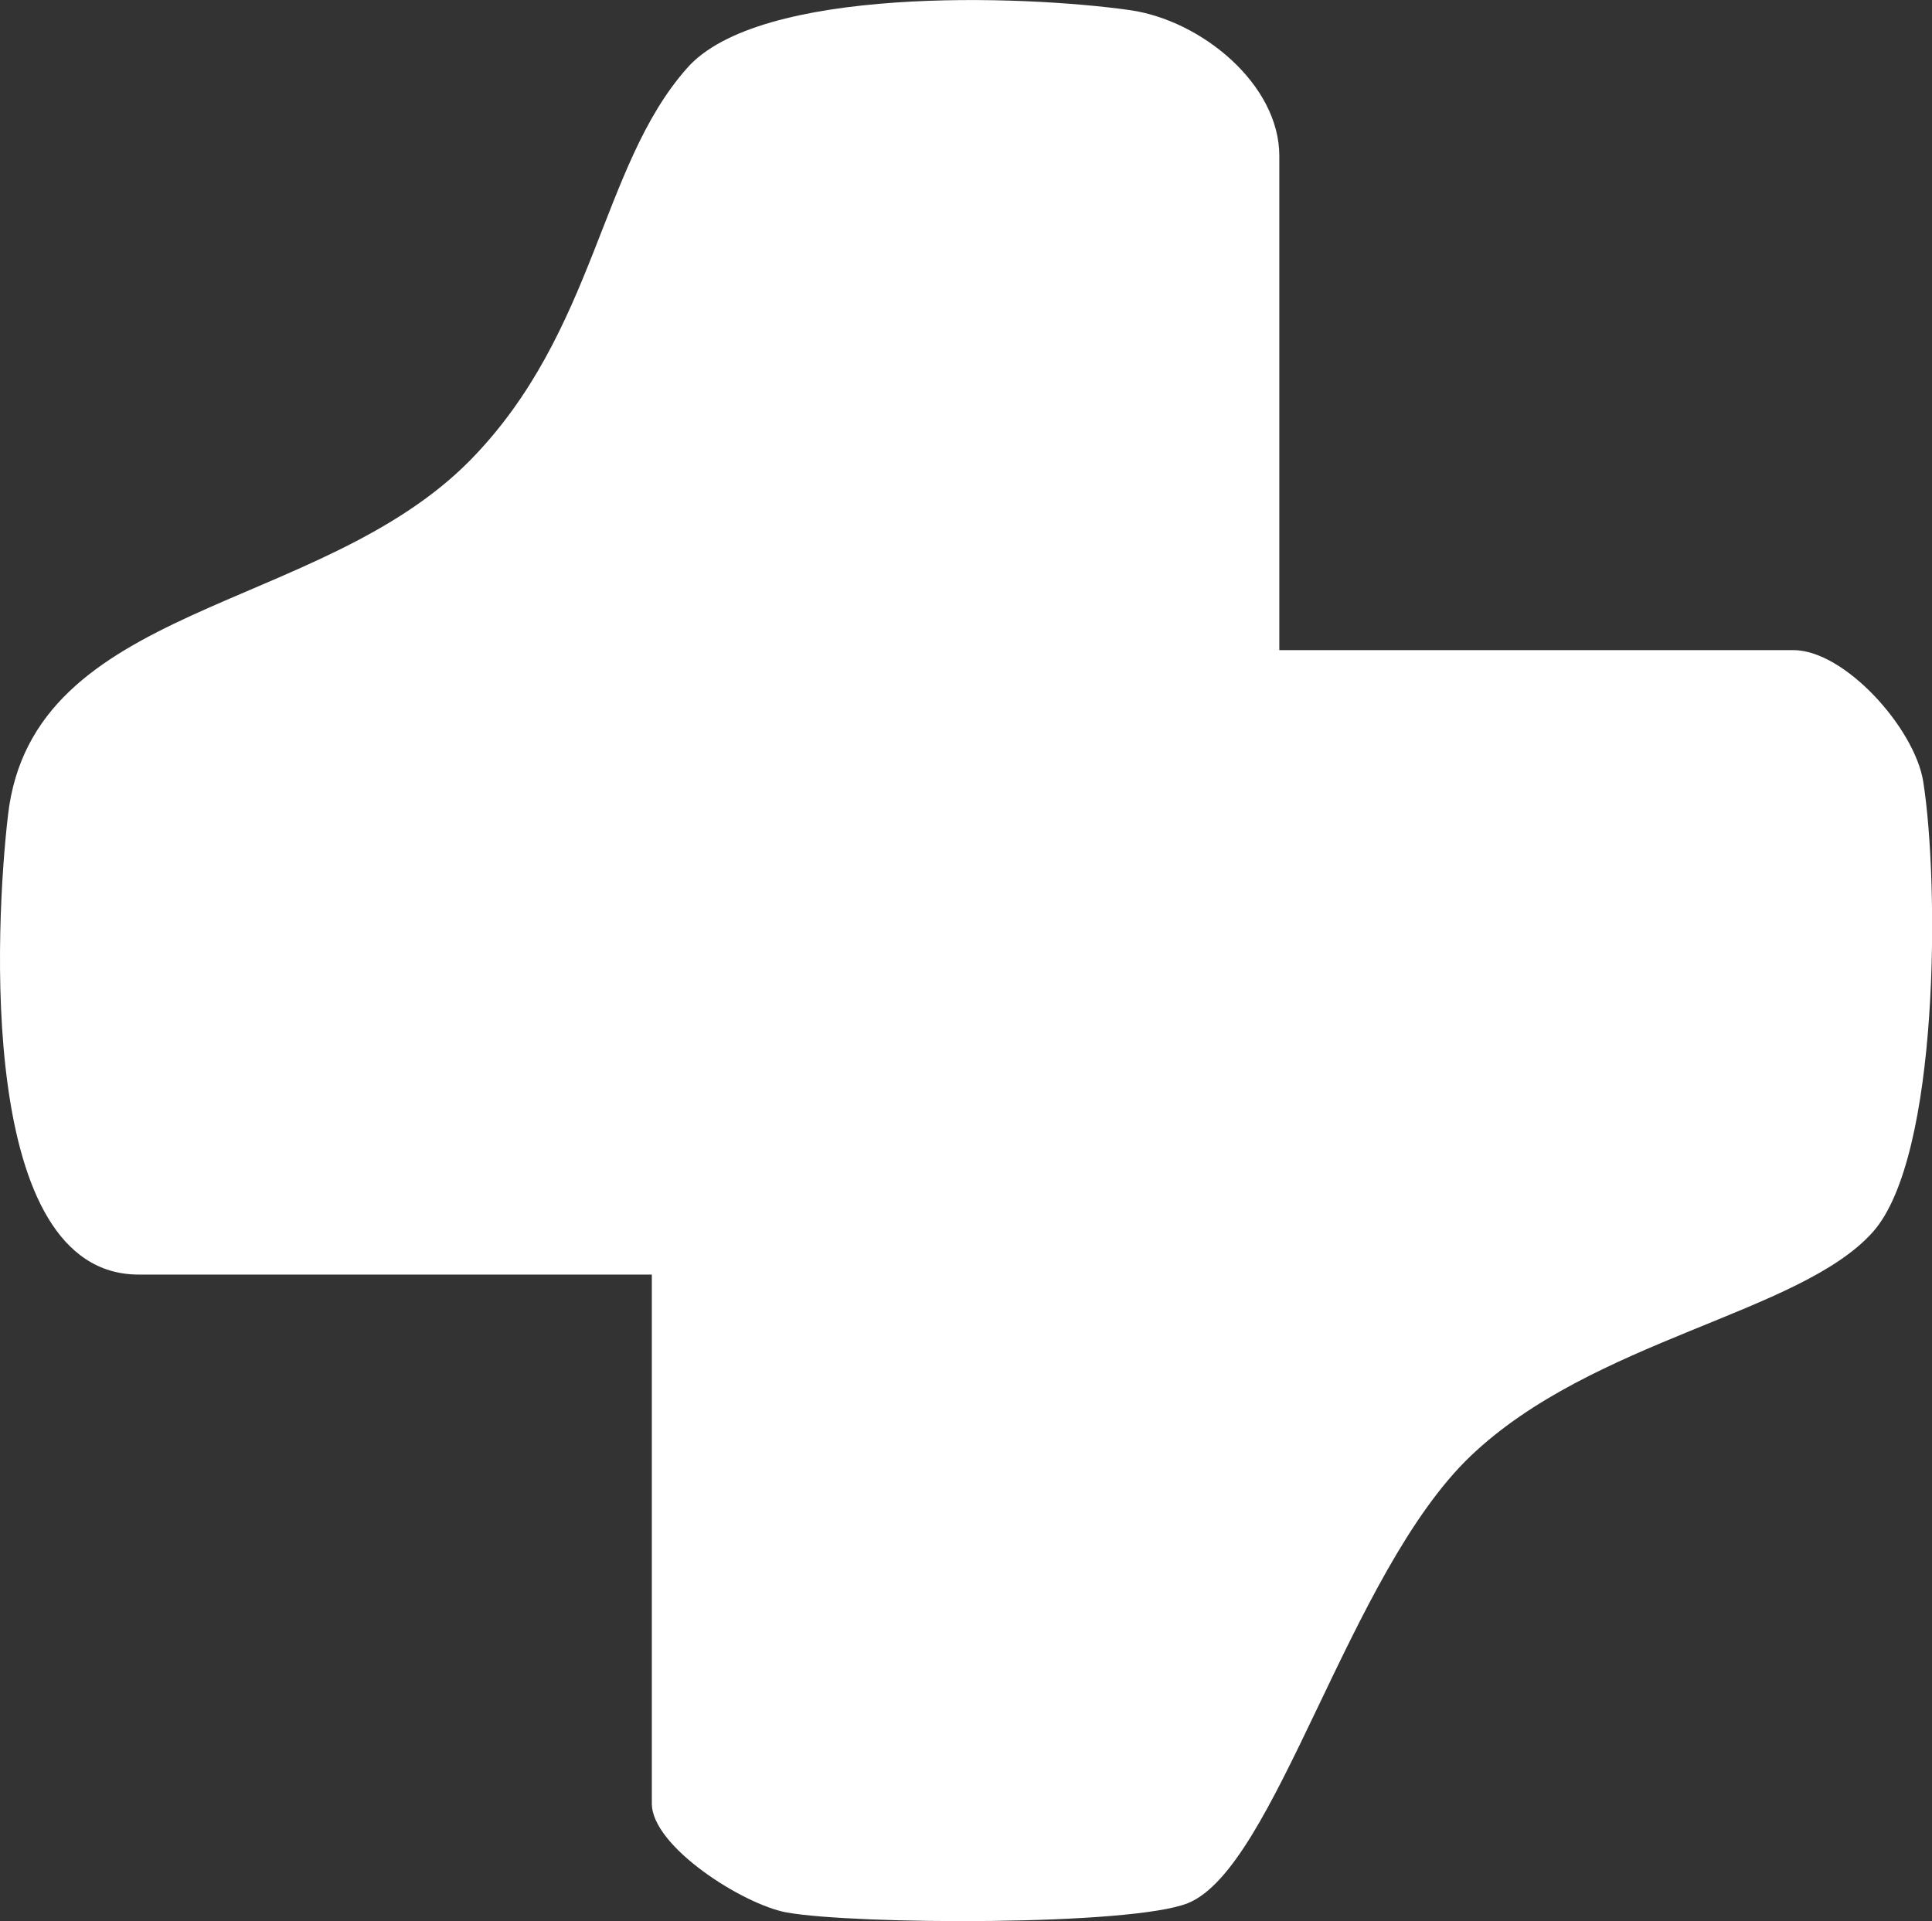
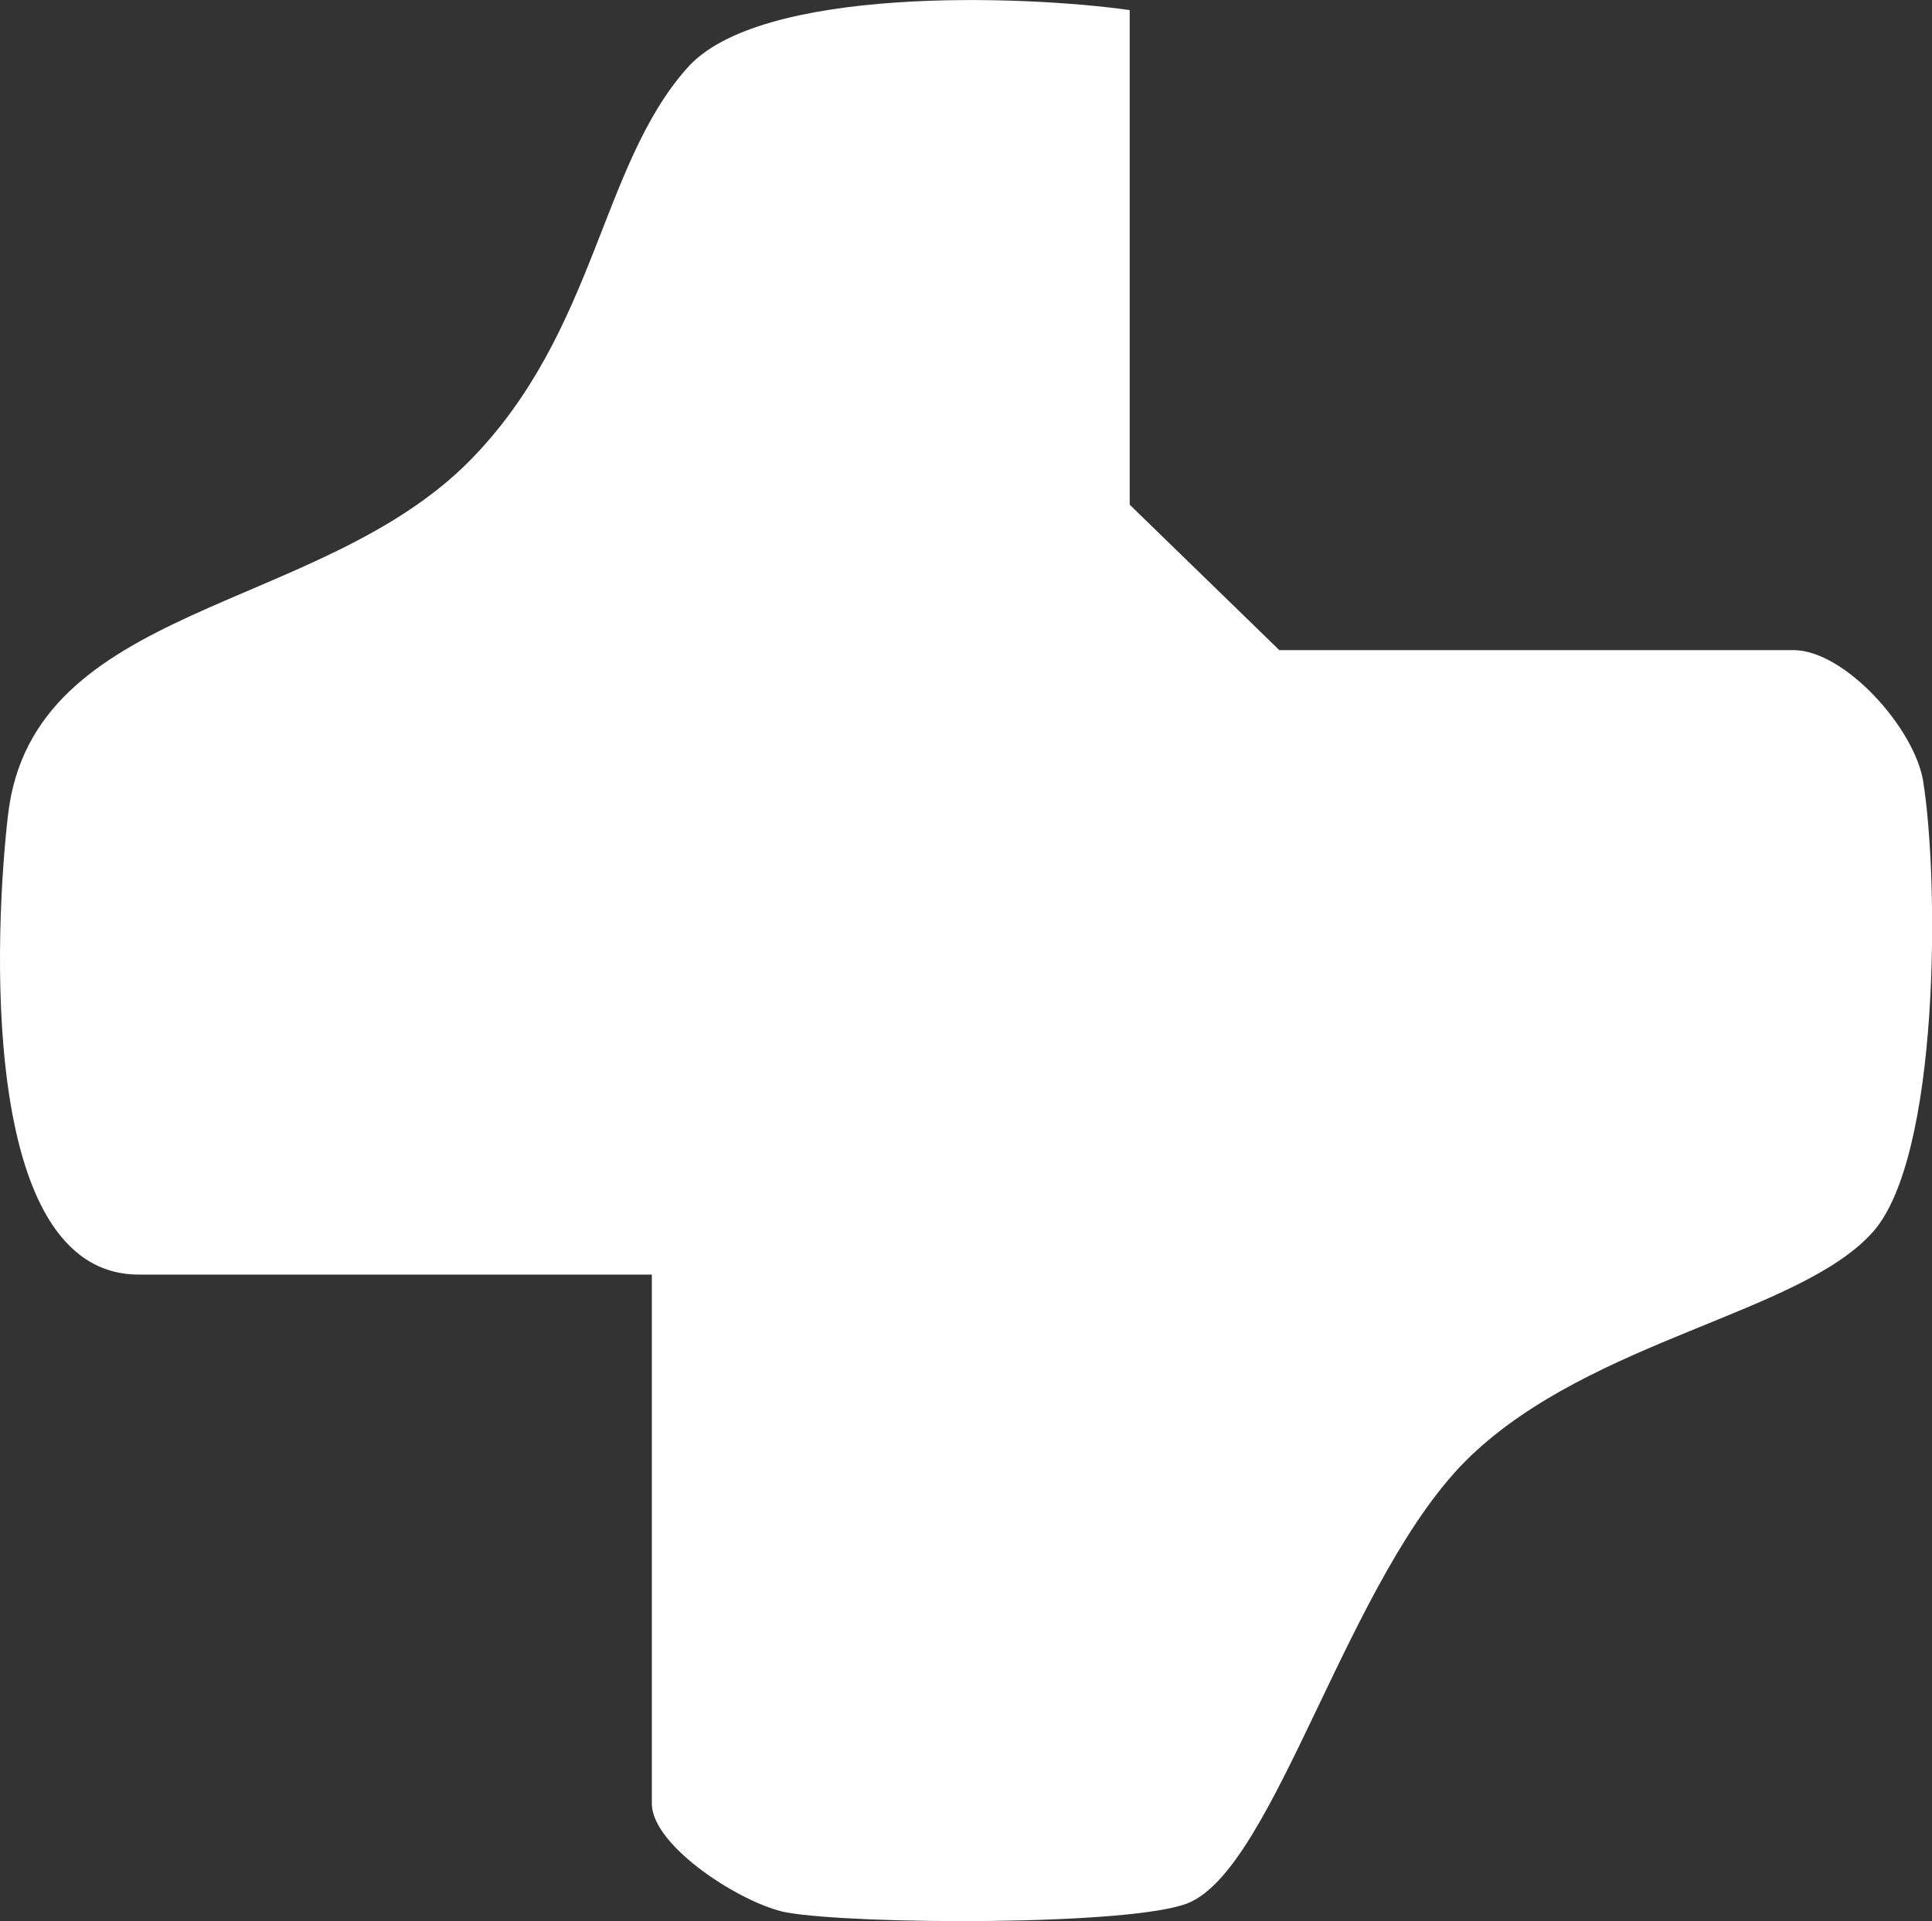
<svg xmlns="http://www.w3.org/2000/svg" data-name="Layer 2" viewBox="0 0 45.97 45.72">
  <rect x="0" y="0" width="45.97" height="45.72" fill="#333333" stroke="none" />
-   <path d="M30.44 15.47h12.23c1.22 0 2.88 1.85 3.09 3.12.38 2.38.4 8.94-1.2 10.73-1.73 1.94-6.66 2.55-9.57 5.33s-4.63 9.8-6.73 10.64c-1.36.54-7.91.51-9.54.22-1.04-.19-3.21-1.57-3.21-2.59V30.33H3.3c-3.86 0-3.41-8.36-3.11-10.93.58-5.07 7.4-4.79 11-8.45 2.99-3.05 3.09-6.99 5.15-9.32C18.05-.34 24.33-.12 26.88.24c1.7.24 3.56 1.76 3.56 3.47v11.77Z" data-name="Layer 1" style="fill:#fff" />
+   <path d="M30.44 15.47h12.23c1.22 0 2.88 1.85 3.09 3.12.38 2.38.4 8.94-1.2 10.73-1.73 1.94-6.66 2.55-9.57 5.33s-4.63 9.8-6.73 10.64c-1.36.54-7.91.51-9.54.22-1.04-.19-3.21-1.57-3.21-2.59V30.33H3.3c-3.86 0-3.41-8.36-3.11-10.93.58-5.07 7.4-4.79 11-8.45 2.99-3.05 3.09-6.99 5.15-9.32C18.05-.34 24.33-.12 26.88.24v11.77Z" data-name="Layer 1" style="fill:#fff" />
</svg>